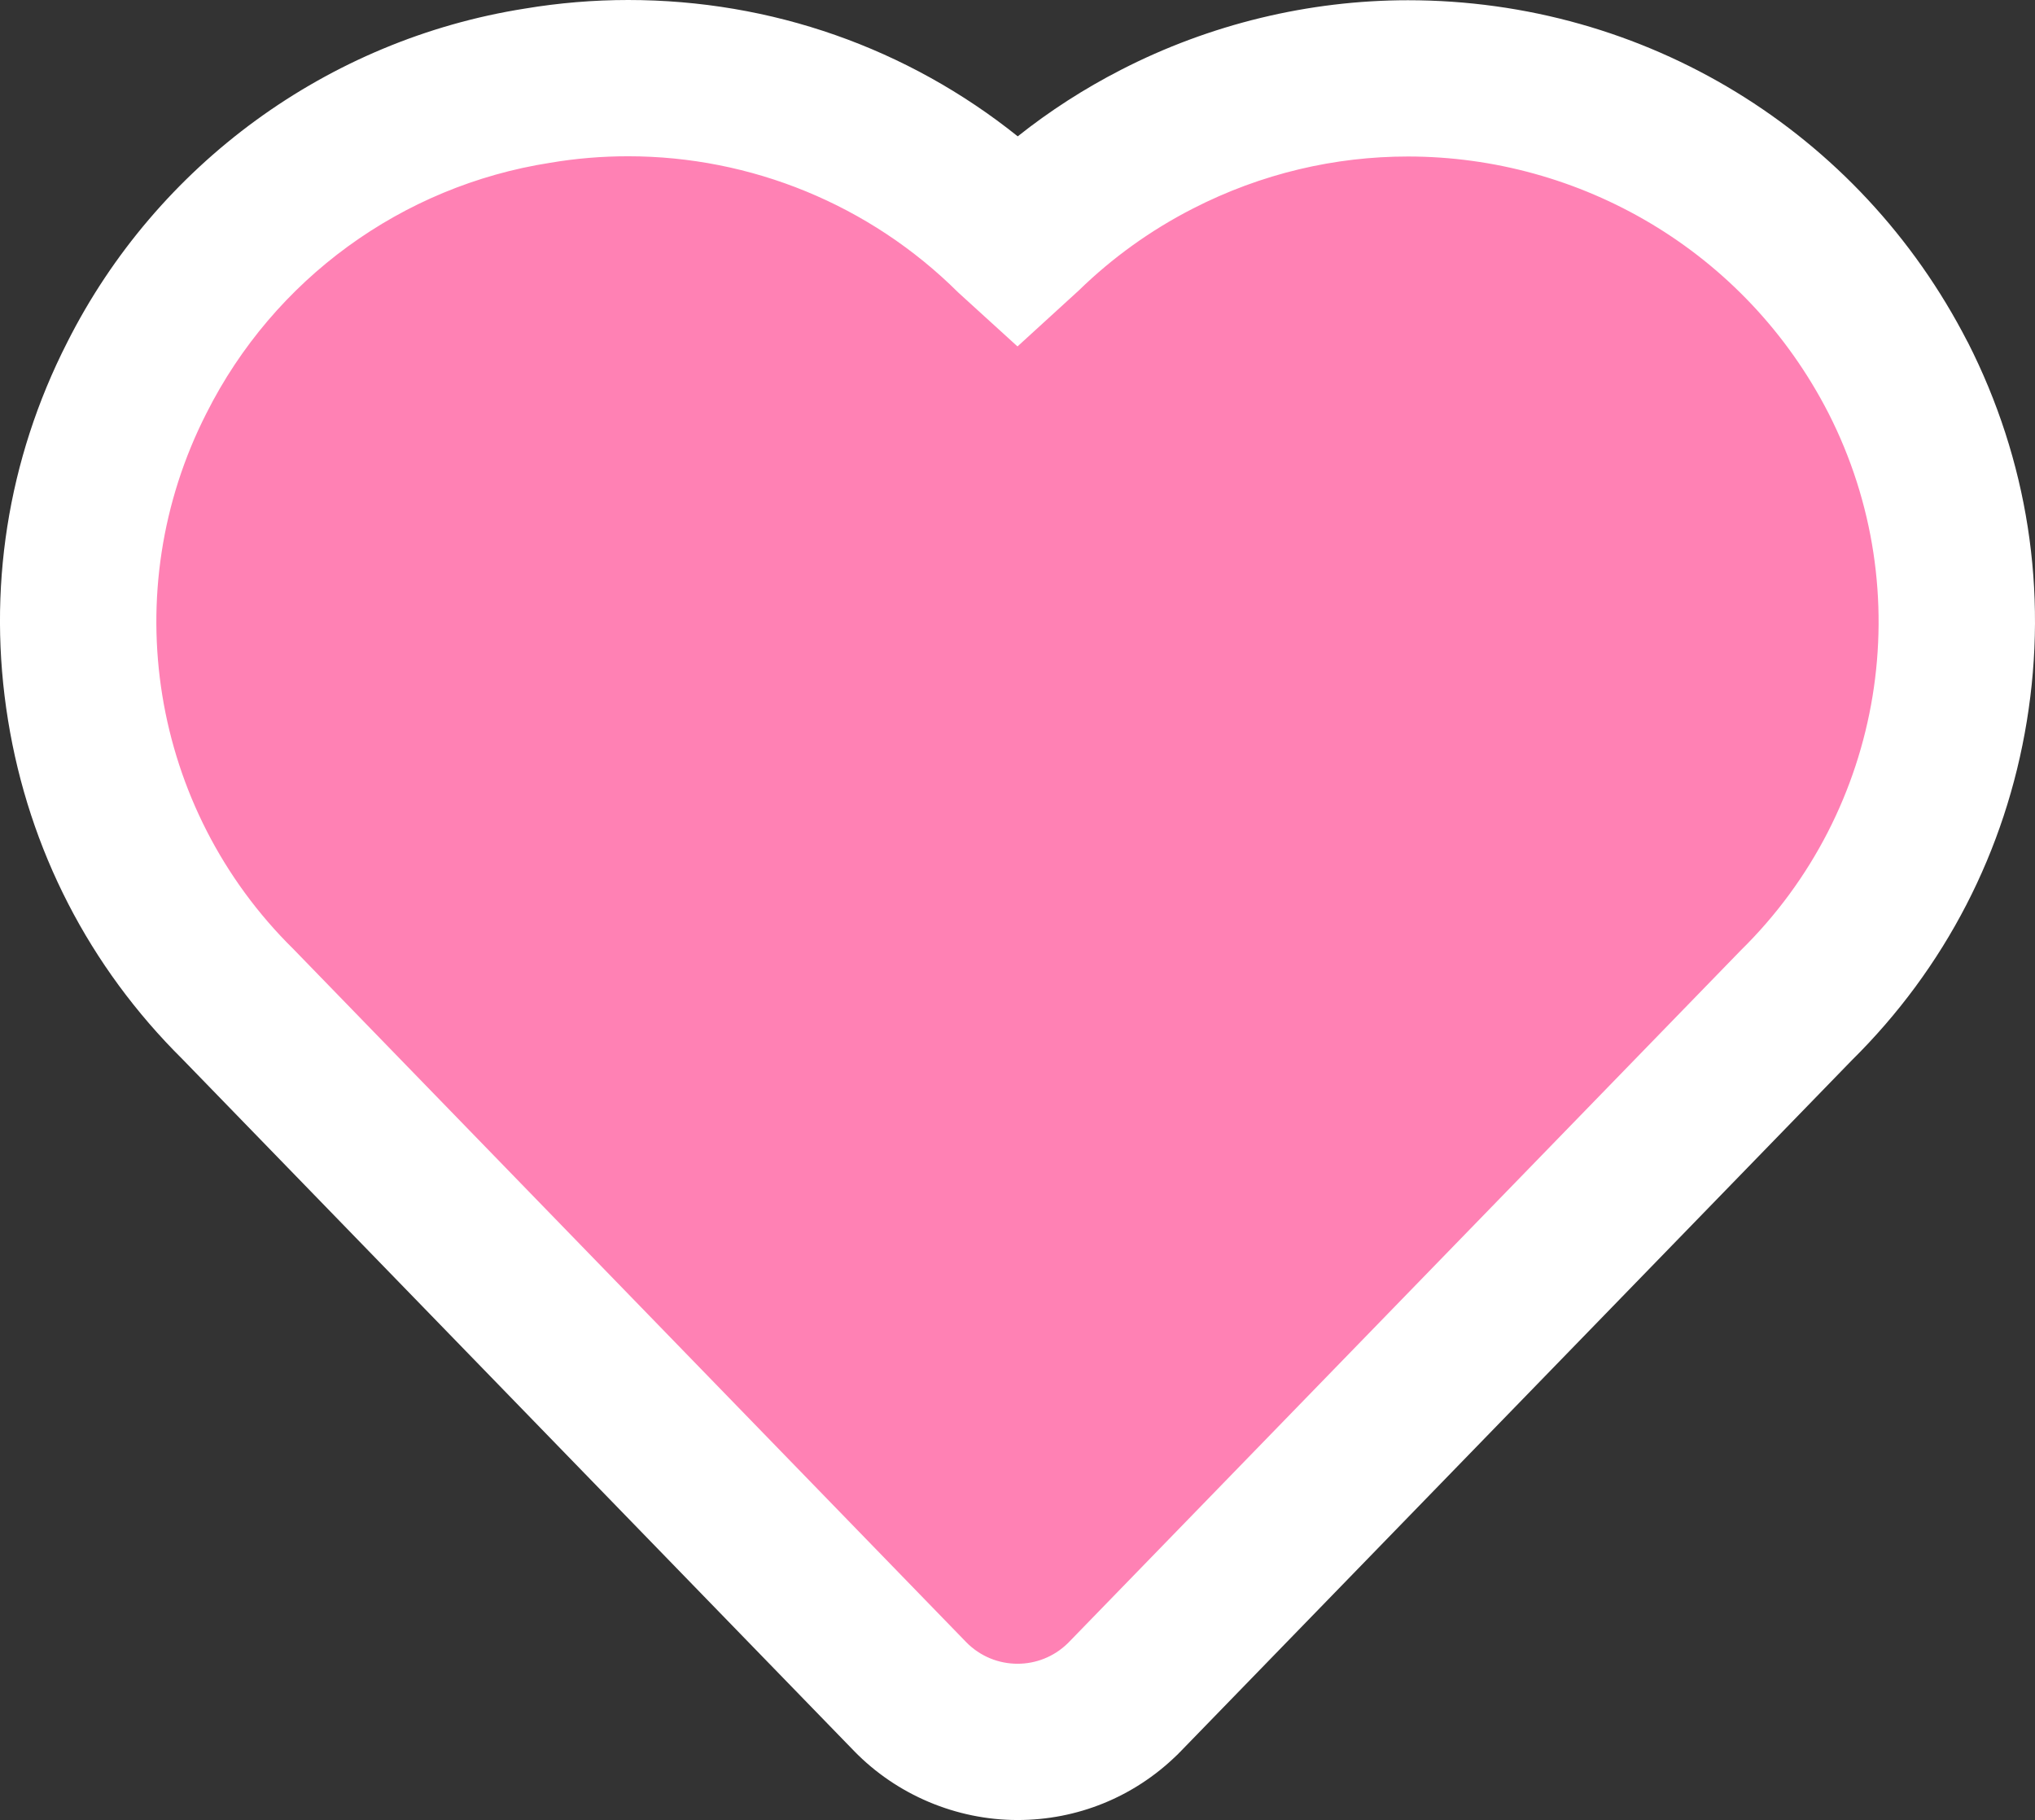
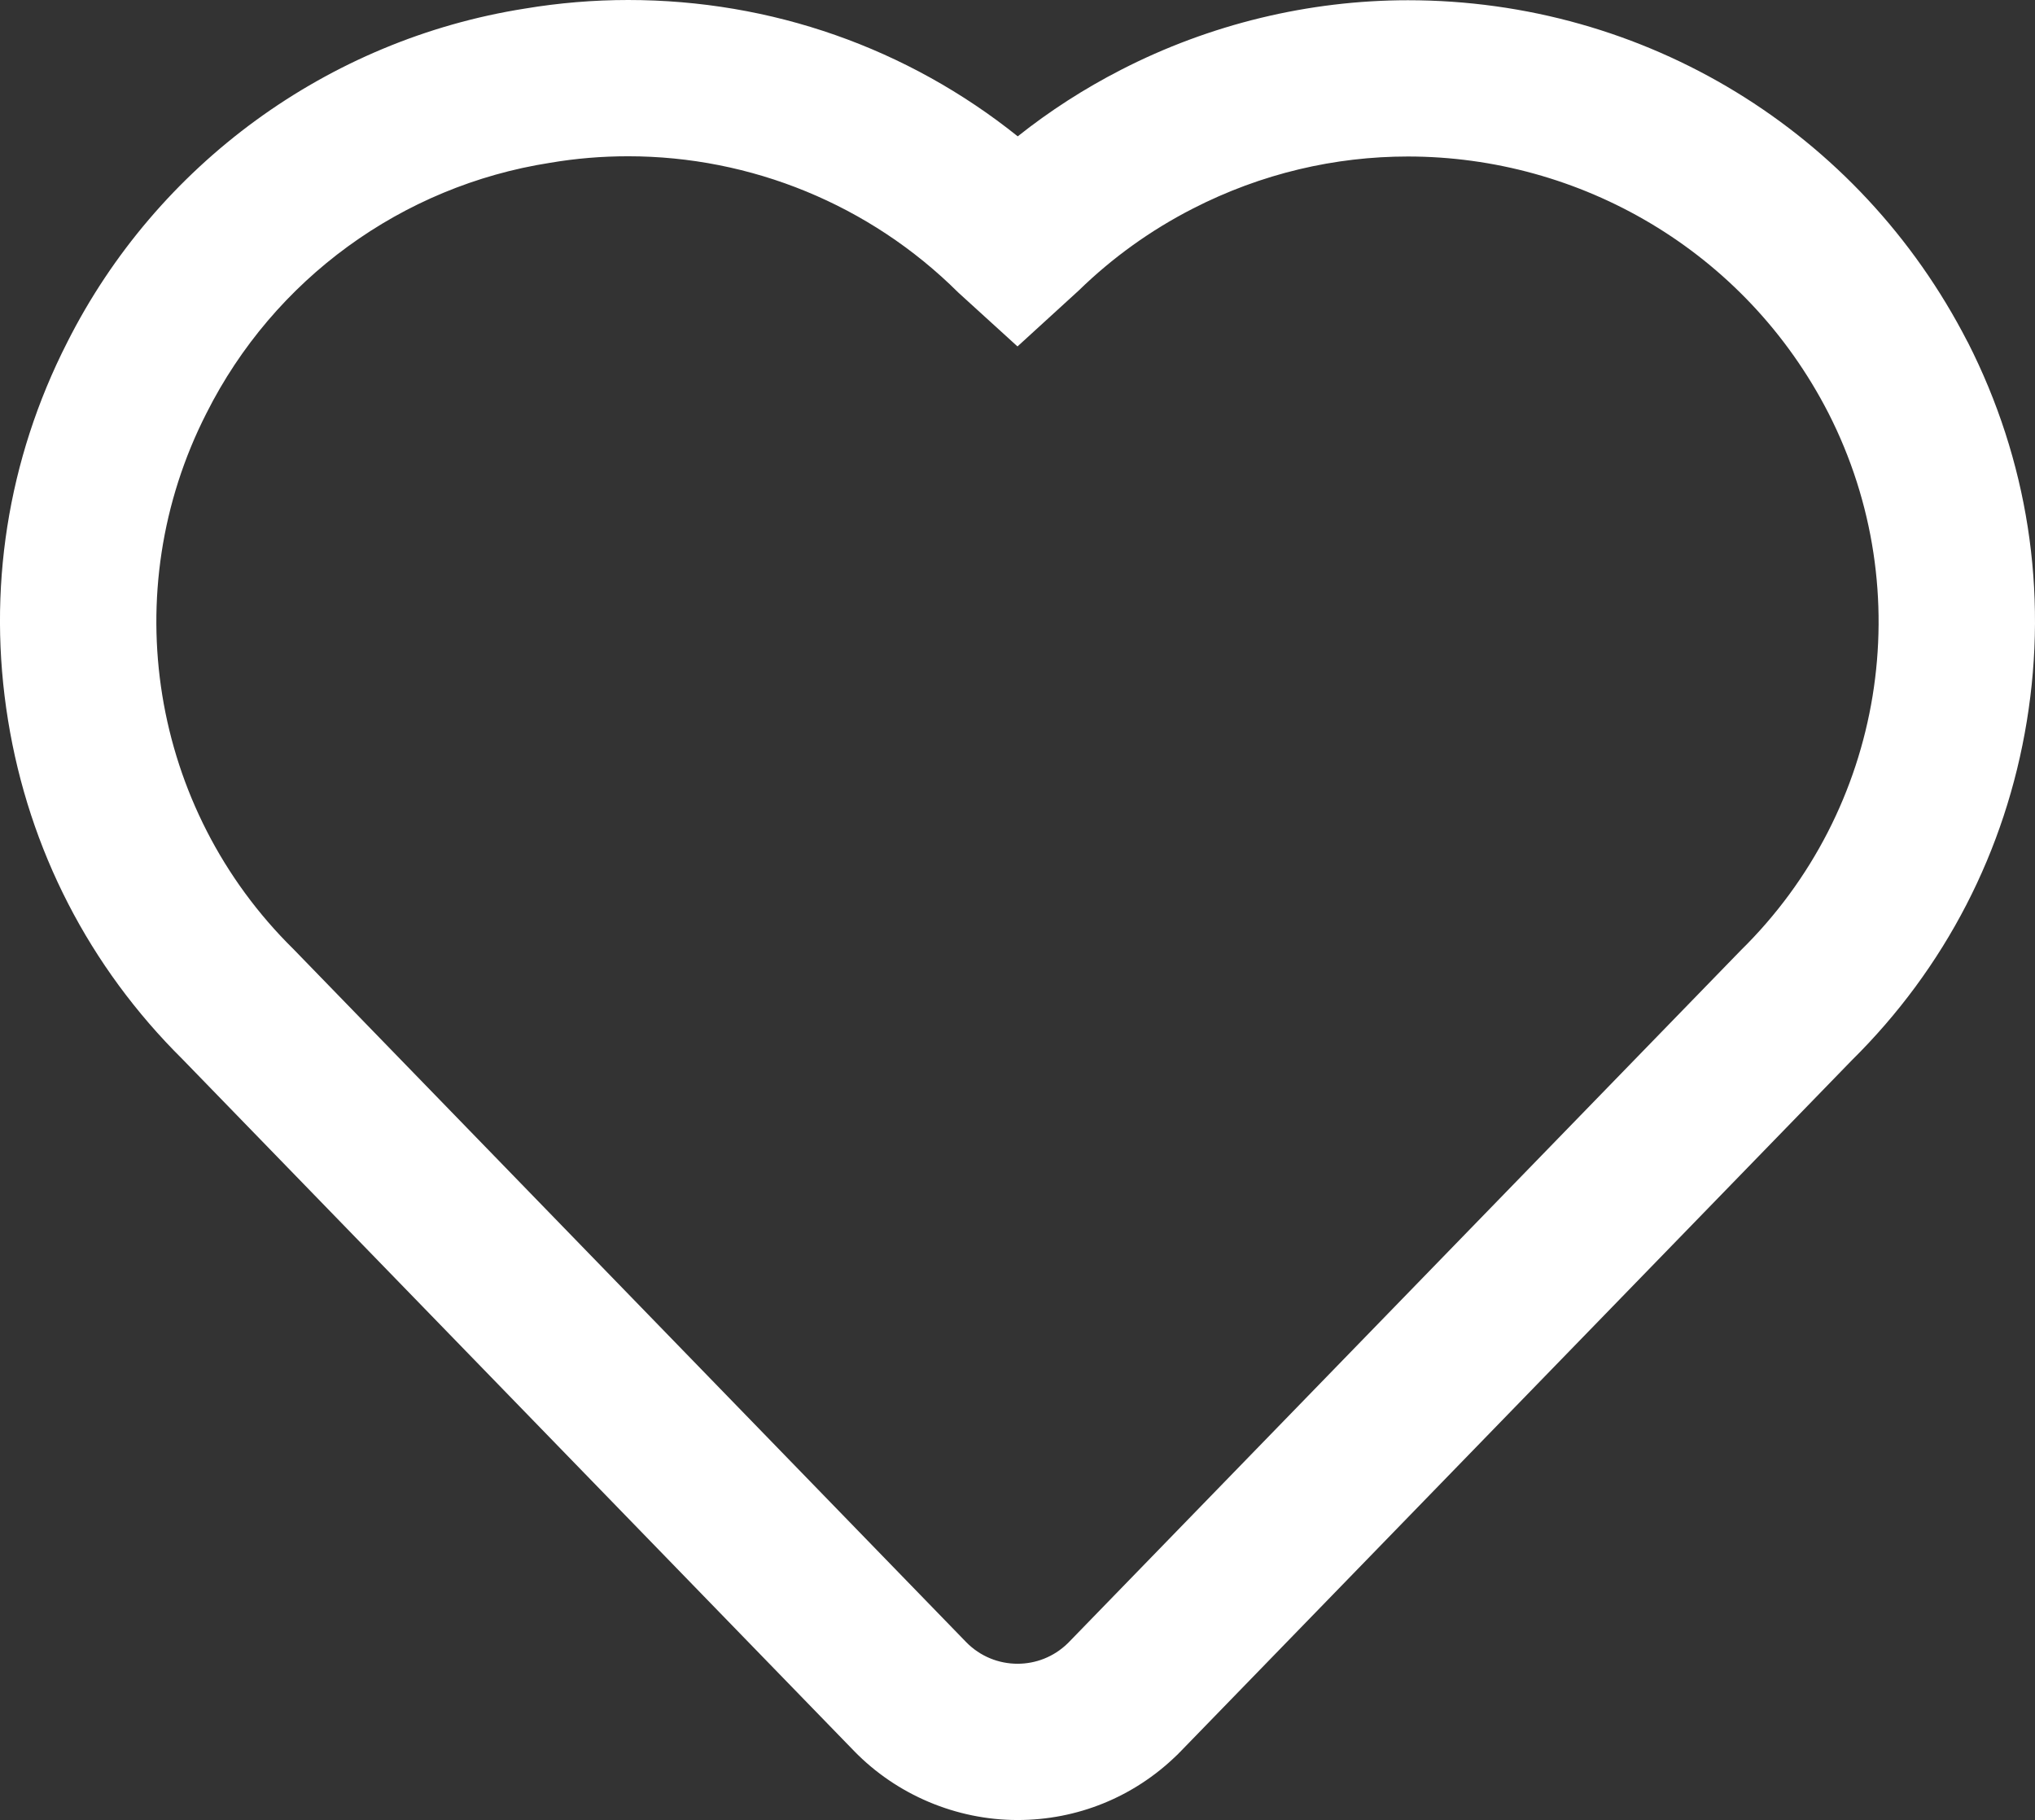
<svg xmlns="http://www.w3.org/2000/svg" width="26.044" height="23.295" viewBox="0 0 26.044 23.295">
  <rect x="0" y="0" width="26.044" height="23.295" fill="#333333" stroke="none" />
  <g id="Tracé_449" data-name="Tracé 449" transform="translate(2 -0.494)" fill="#ff81b4">
-     <path d="M 11.023 22.788 C 11.023 22.788 11.023 22.788 11.023 22.788 C 10.5 22.788 10.011 22.582 9.647 22.207 L 1.045 13.345 C 0.001 12.314 -0.675 11.002 -0.91 9.553 C -1.146 8.1 -0.917 6.639 -0.248 5.328 C 0.756 3.334 2.672 1.937 4.878 1.591 C 5.261 1.526 5.651 1.494 6.039 1.494 C 7.891 1.494 9.635 2.21 10.952 3.512 L 11.021 3.575 L 11.12 3.484 C 11.618 3.001 12.185 2.595 12.805 2.276 C 13.798 1.766 14.909 1.497 16.019 1.497 C 18.675 1.497 21.078 2.964 22.291 5.325 C 22.962 6.643 23.19 8.108 22.952 9.565 C 22.715 11.017 22.036 12.33 20.988 13.362 L 12.398 22.207 L 12.393 22.212 L 12.388 22.217 L 12.37 22.235 L 12.365 22.24 L 12.36 22.245 C 12 22.595 11.525 22.788 11.023 22.788 Z" stroke="none" />
    <path d="M 6.039 2.494 C 5.706 2.494 5.372 2.521 5.038 2.578 C 3.143 2.874 1.506 4.066 0.643 5.781 C -0.522 8.065 -0.072 10.842 1.755 12.641 L 10.364 21.51 C 10.544 21.695 10.783 21.788 11.023 21.788 C 11.253 21.788 11.484 21.702 11.663 21.528 C 11.669 21.522 11.675 21.516 11.681 21.51 L 20.278 12.658 C 22.113 10.856 22.568 8.073 21.401 5.782 C 20.33 3.695 18.213 2.497 16.019 2.497 C 15.089 2.497 14.146 2.712 13.262 3.166 C 12.727 3.44 12.237 3.792 11.807 4.211 L 11.022 4.928 L 10.263 4.237 C 9.131 3.111 7.608 2.494 6.039 2.494 M 6.039 0.494 C 7.873 0.494 9.613 1.108 11.025 2.239 C 11.435 1.913 11.878 1.628 12.348 1.387 C 13.482 0.804 14.751 0.497 16.019 0.497 C 19.051 0.497 21.796 2.172 23.18 4.868 L 23.182 4.871 L 23.184 4.874 C 23.95 6.381 24.212 8.058 23.939 9.726 C 23.668 11.385 22.893 12.886 21.697 14.067 L 13.116 22.903 L 13.106 22.914 L 13.095 22.924 L 13.077 22.943 L 13.067 22.953 L 13.057 22.962 C 12.509 23.495 11.786 23.788 11.023 23.788 C 10.239 23.788 9.476 23.466 8.93 22.904 L 0.334 14.049 C -0.858 12.868 -1.629 11.369 -1.897 9.713 C -2.167 8.049 -1.905 6.377 -1.14 4.876 C 0.008 2.598 2.197 1.001 4.717 0.604 C 5.153 0.531 5.598 0.494 6.039 0.494 Z" stroke="none" fill="#fff" />
  </g>
</svg>